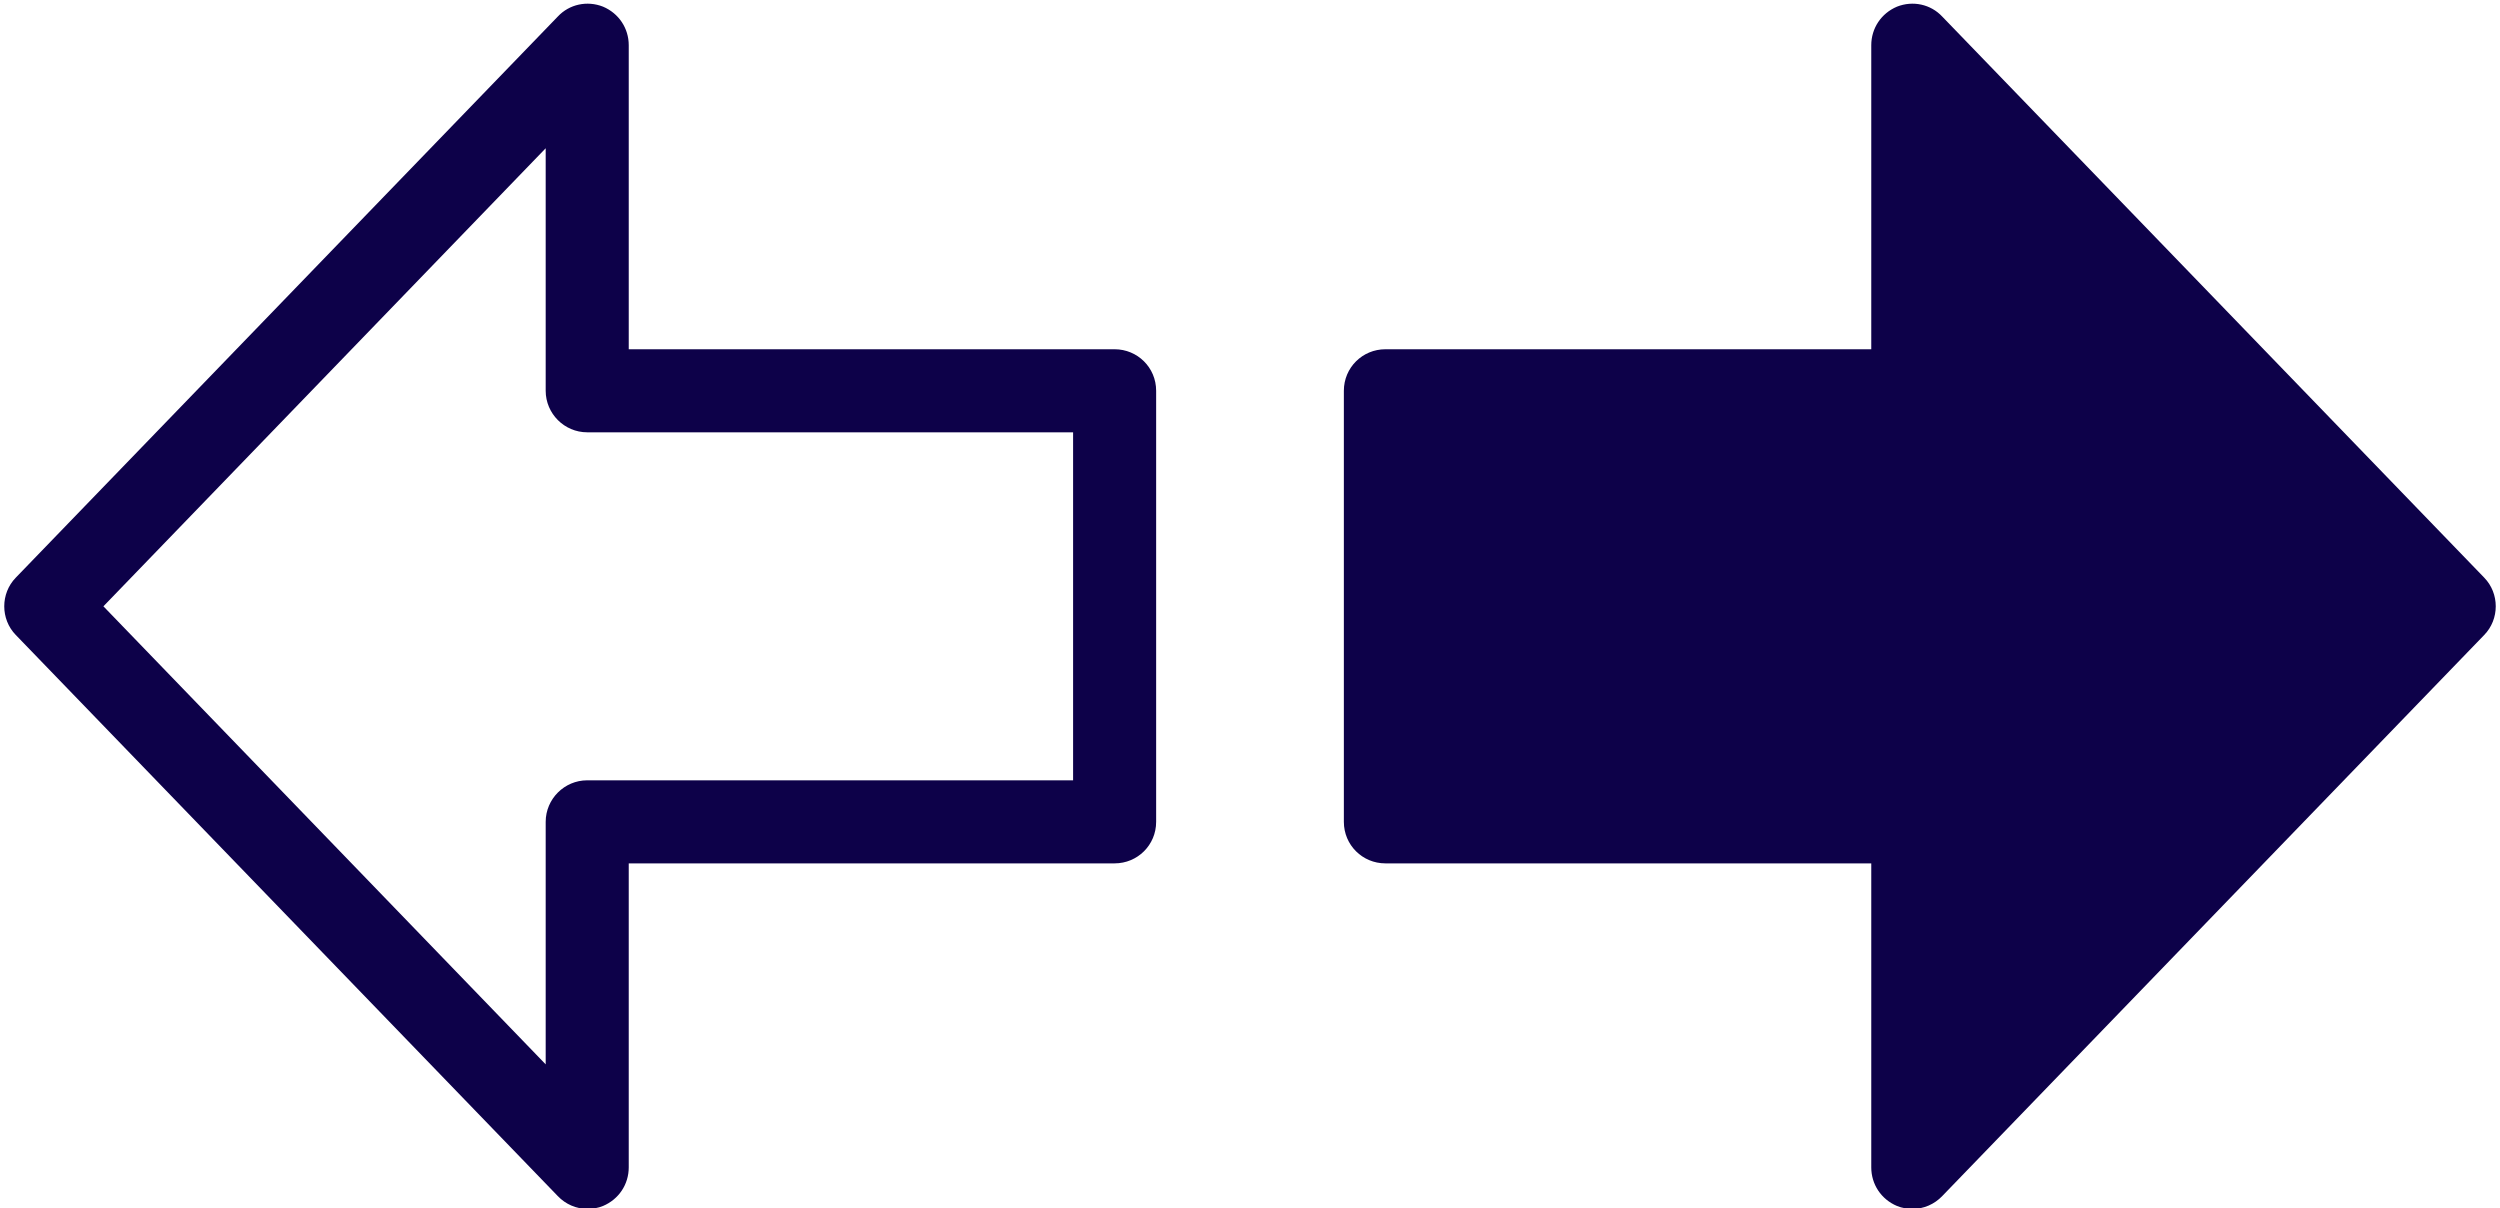
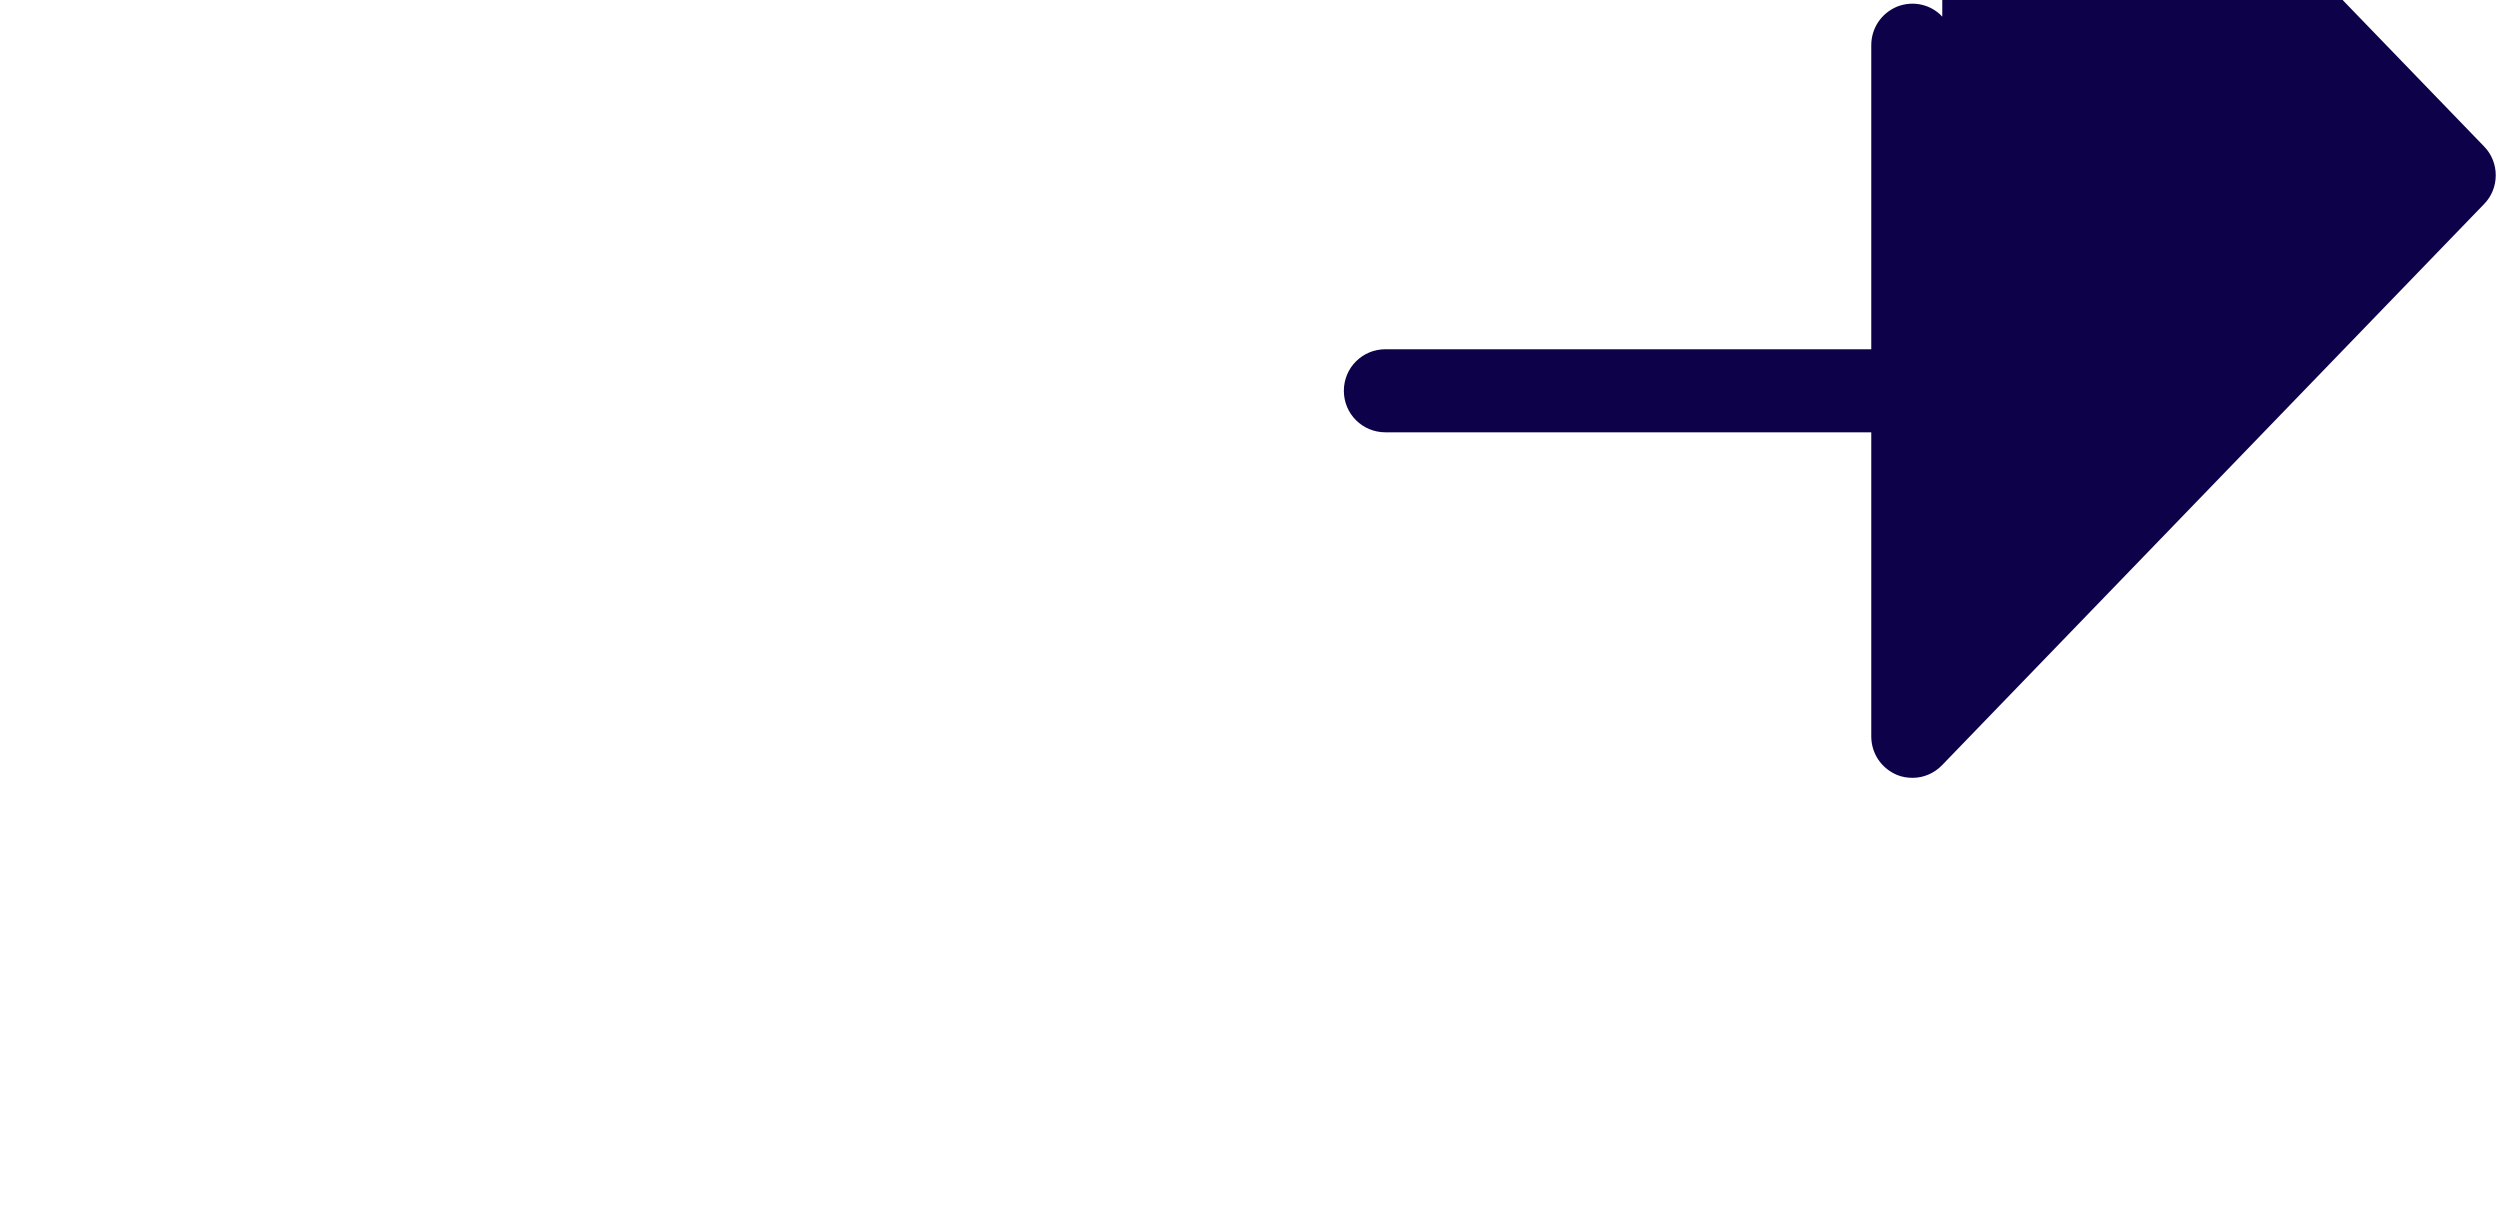
<svg xmlns="http://www.w3.org/2000/svg" data-name="Layer 1" fill="#0d0149" height="29.1" preserveAspectRatio="xMidYMid meet" version="1" viewBox="1.9 17.4 60.2 29.1" width="60.2" zoomAndPan="magnify">
  <g id="change1_1">
-     <path d="m48.67,17.8c-.28-.3-.71-.39-1.09-.24-.38.16-.62.52-.62.93v7.32h-11.7c-.55,0-1,.44-1,1v10.38c0,.56.45,1,1,1h11.7v7.32c0,.41.24.77.62.93.12.05.25.07.38.07.26,0,.52-.11.71-.31l13.05-13.51c.37-.38.37-1,0-1.38l-13.05-13.51Z" />
+     <path d="m48.67,17.8c-.28-.3-.71-.39-1.09-.24-.38.16-.62.52-.62.93v7.32h-11.7c-.55,0-1,.44-1,1c0,.56.45,1,1,1h11.7v7.32c0,.41.24.77.62.93.12.05.25.07.38.07.26,0,.52-.11.71-.31l13.05-13.51c.37-.38.37-1,0-1.38l-13.05-13.51Z" />
  </g>
  <g id="change1_2">
-     <path d="m28.74,25.81h-11.7v-7.32c0-.41-.24-.77-.62-.93-.38-.15-.81-.06-1.09.24L2.28,31.31c-.37.38-.37,1,0,1.38l13.05,13.51c.19.2.45.31.71.31.13,0,.26-.02.38-.07.38-.16.62-.52.62-.93v-7.32h11.7c.55,0,1-.44,1-1v-10.38c0-.56-.45-1-1-1Zm-1,10.38h-11.7c-.55,0-1,.45-1,1v5.84l-10.65-11.03,10.65-11.03v5.84c0,.55.45,1,1,1h11.7v8.38Z" />
-   </g>
+     </g>
</svg>